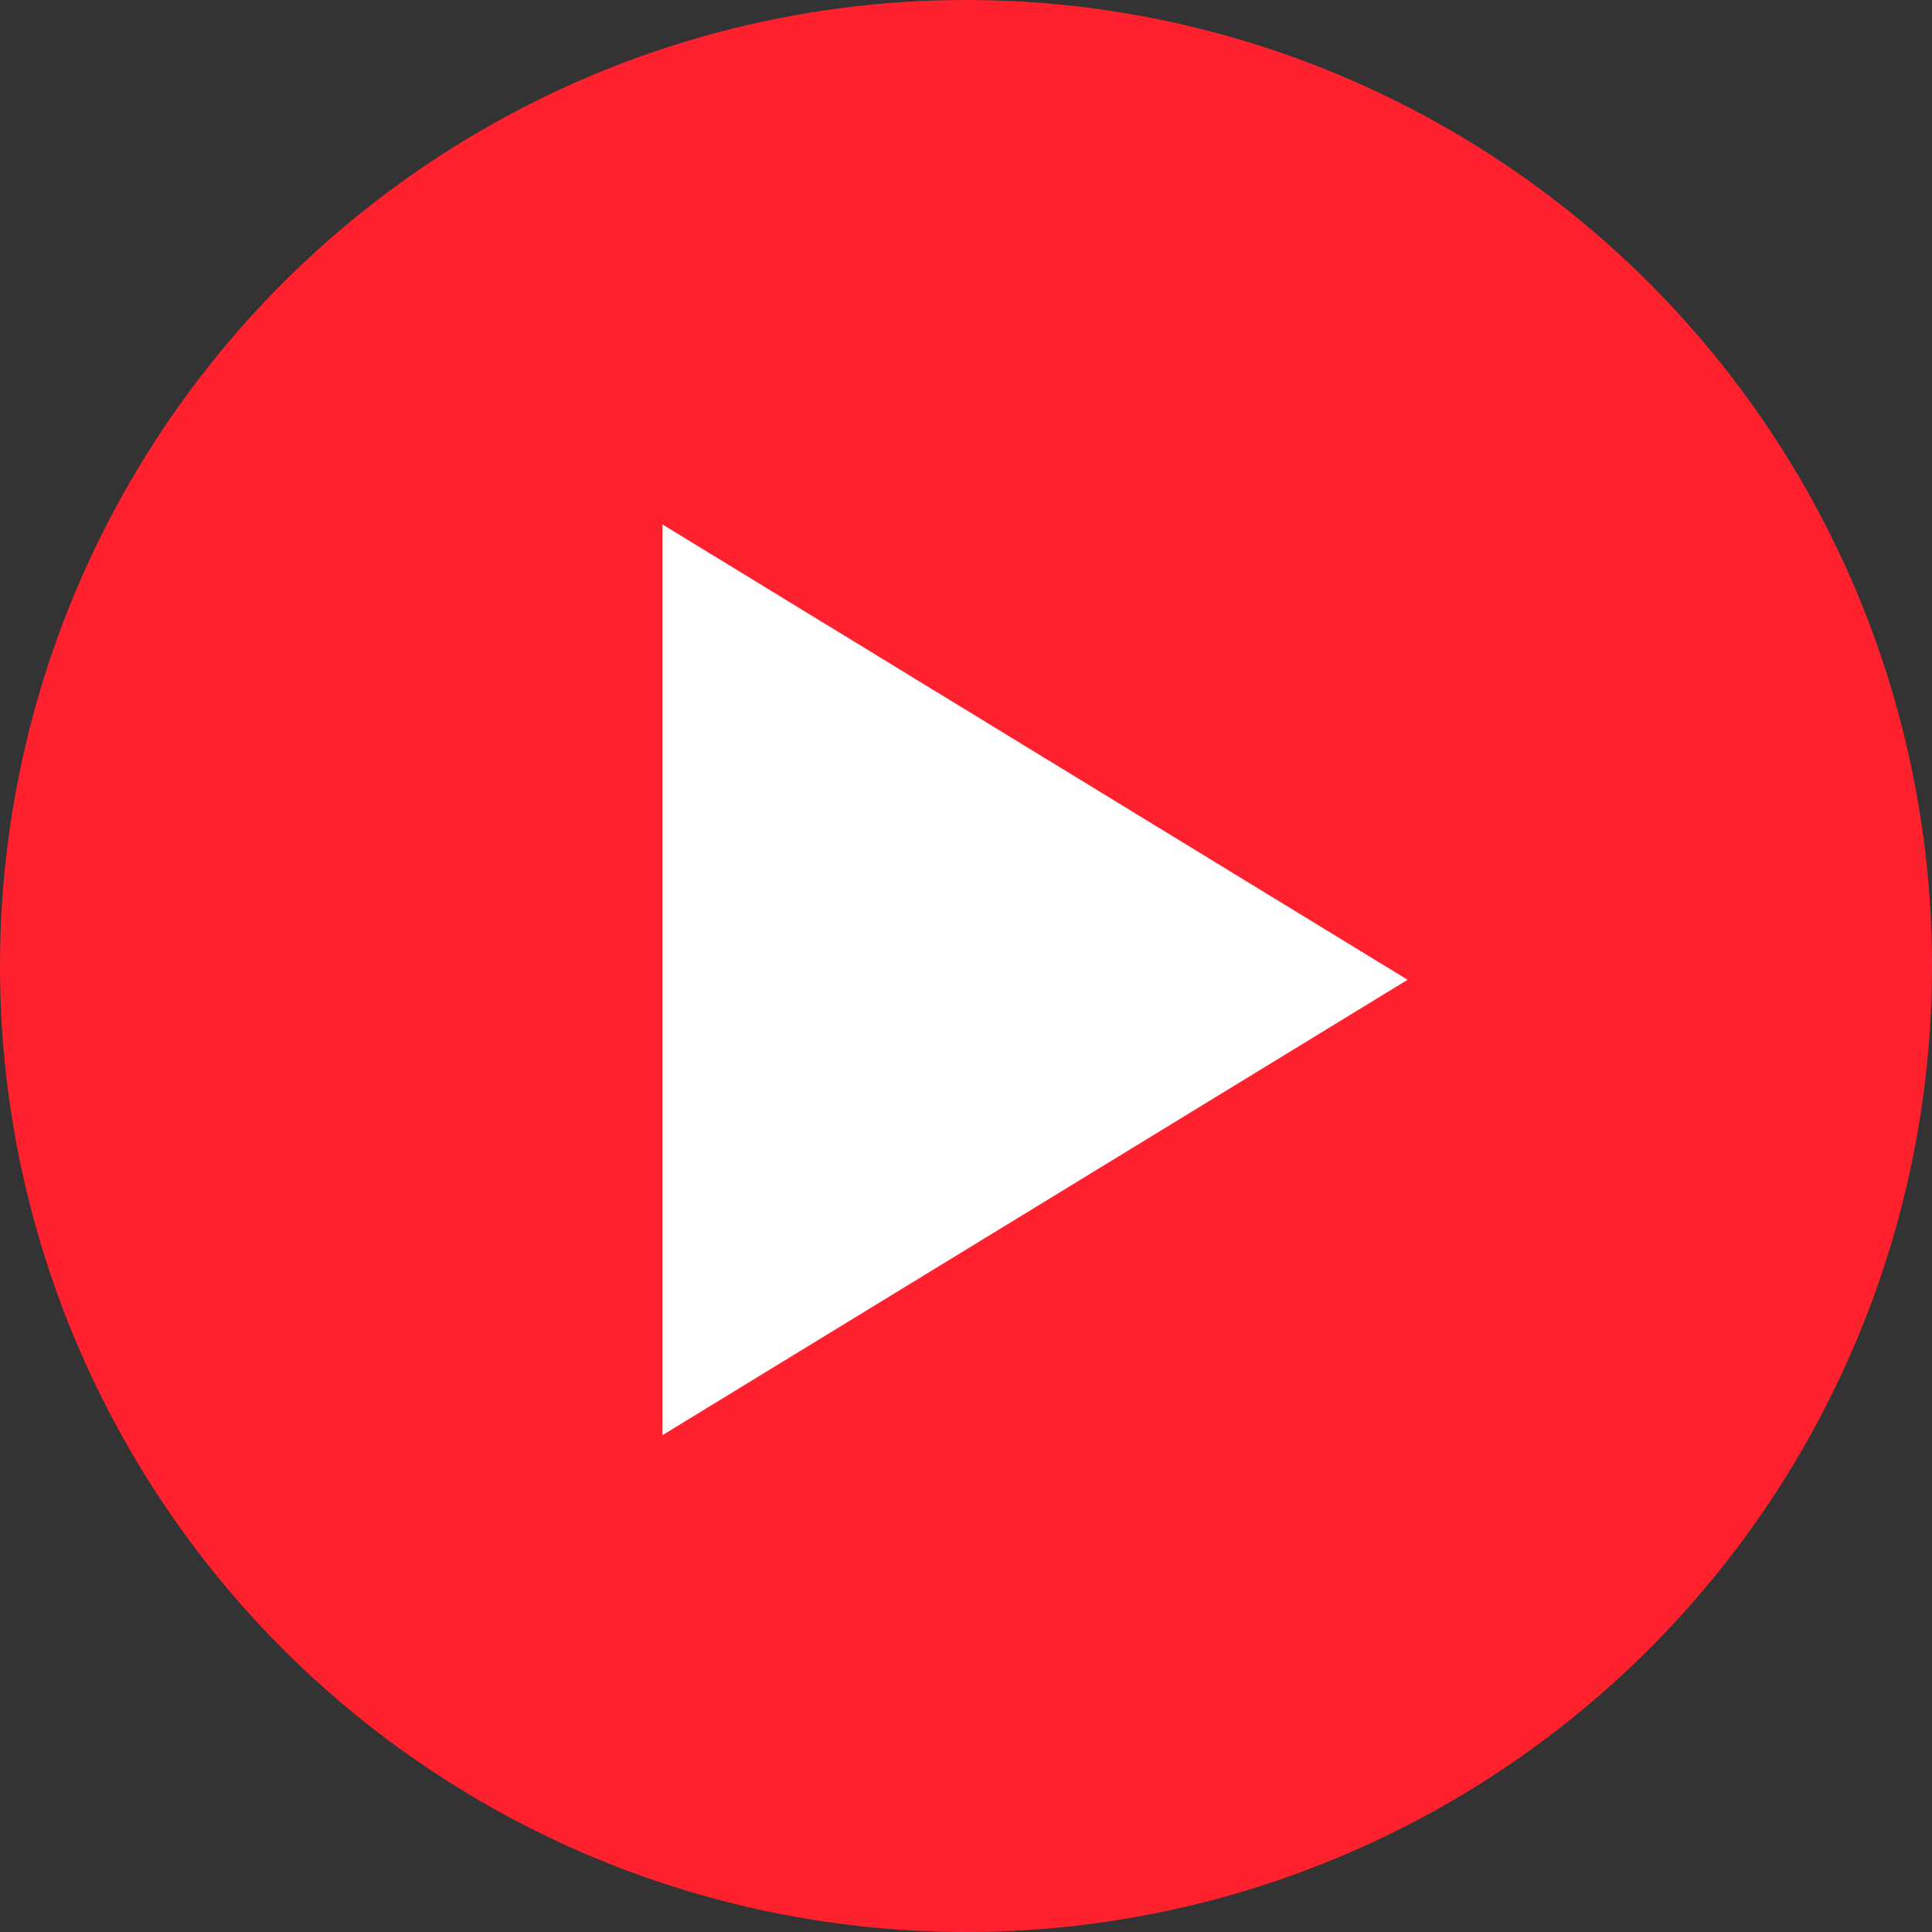
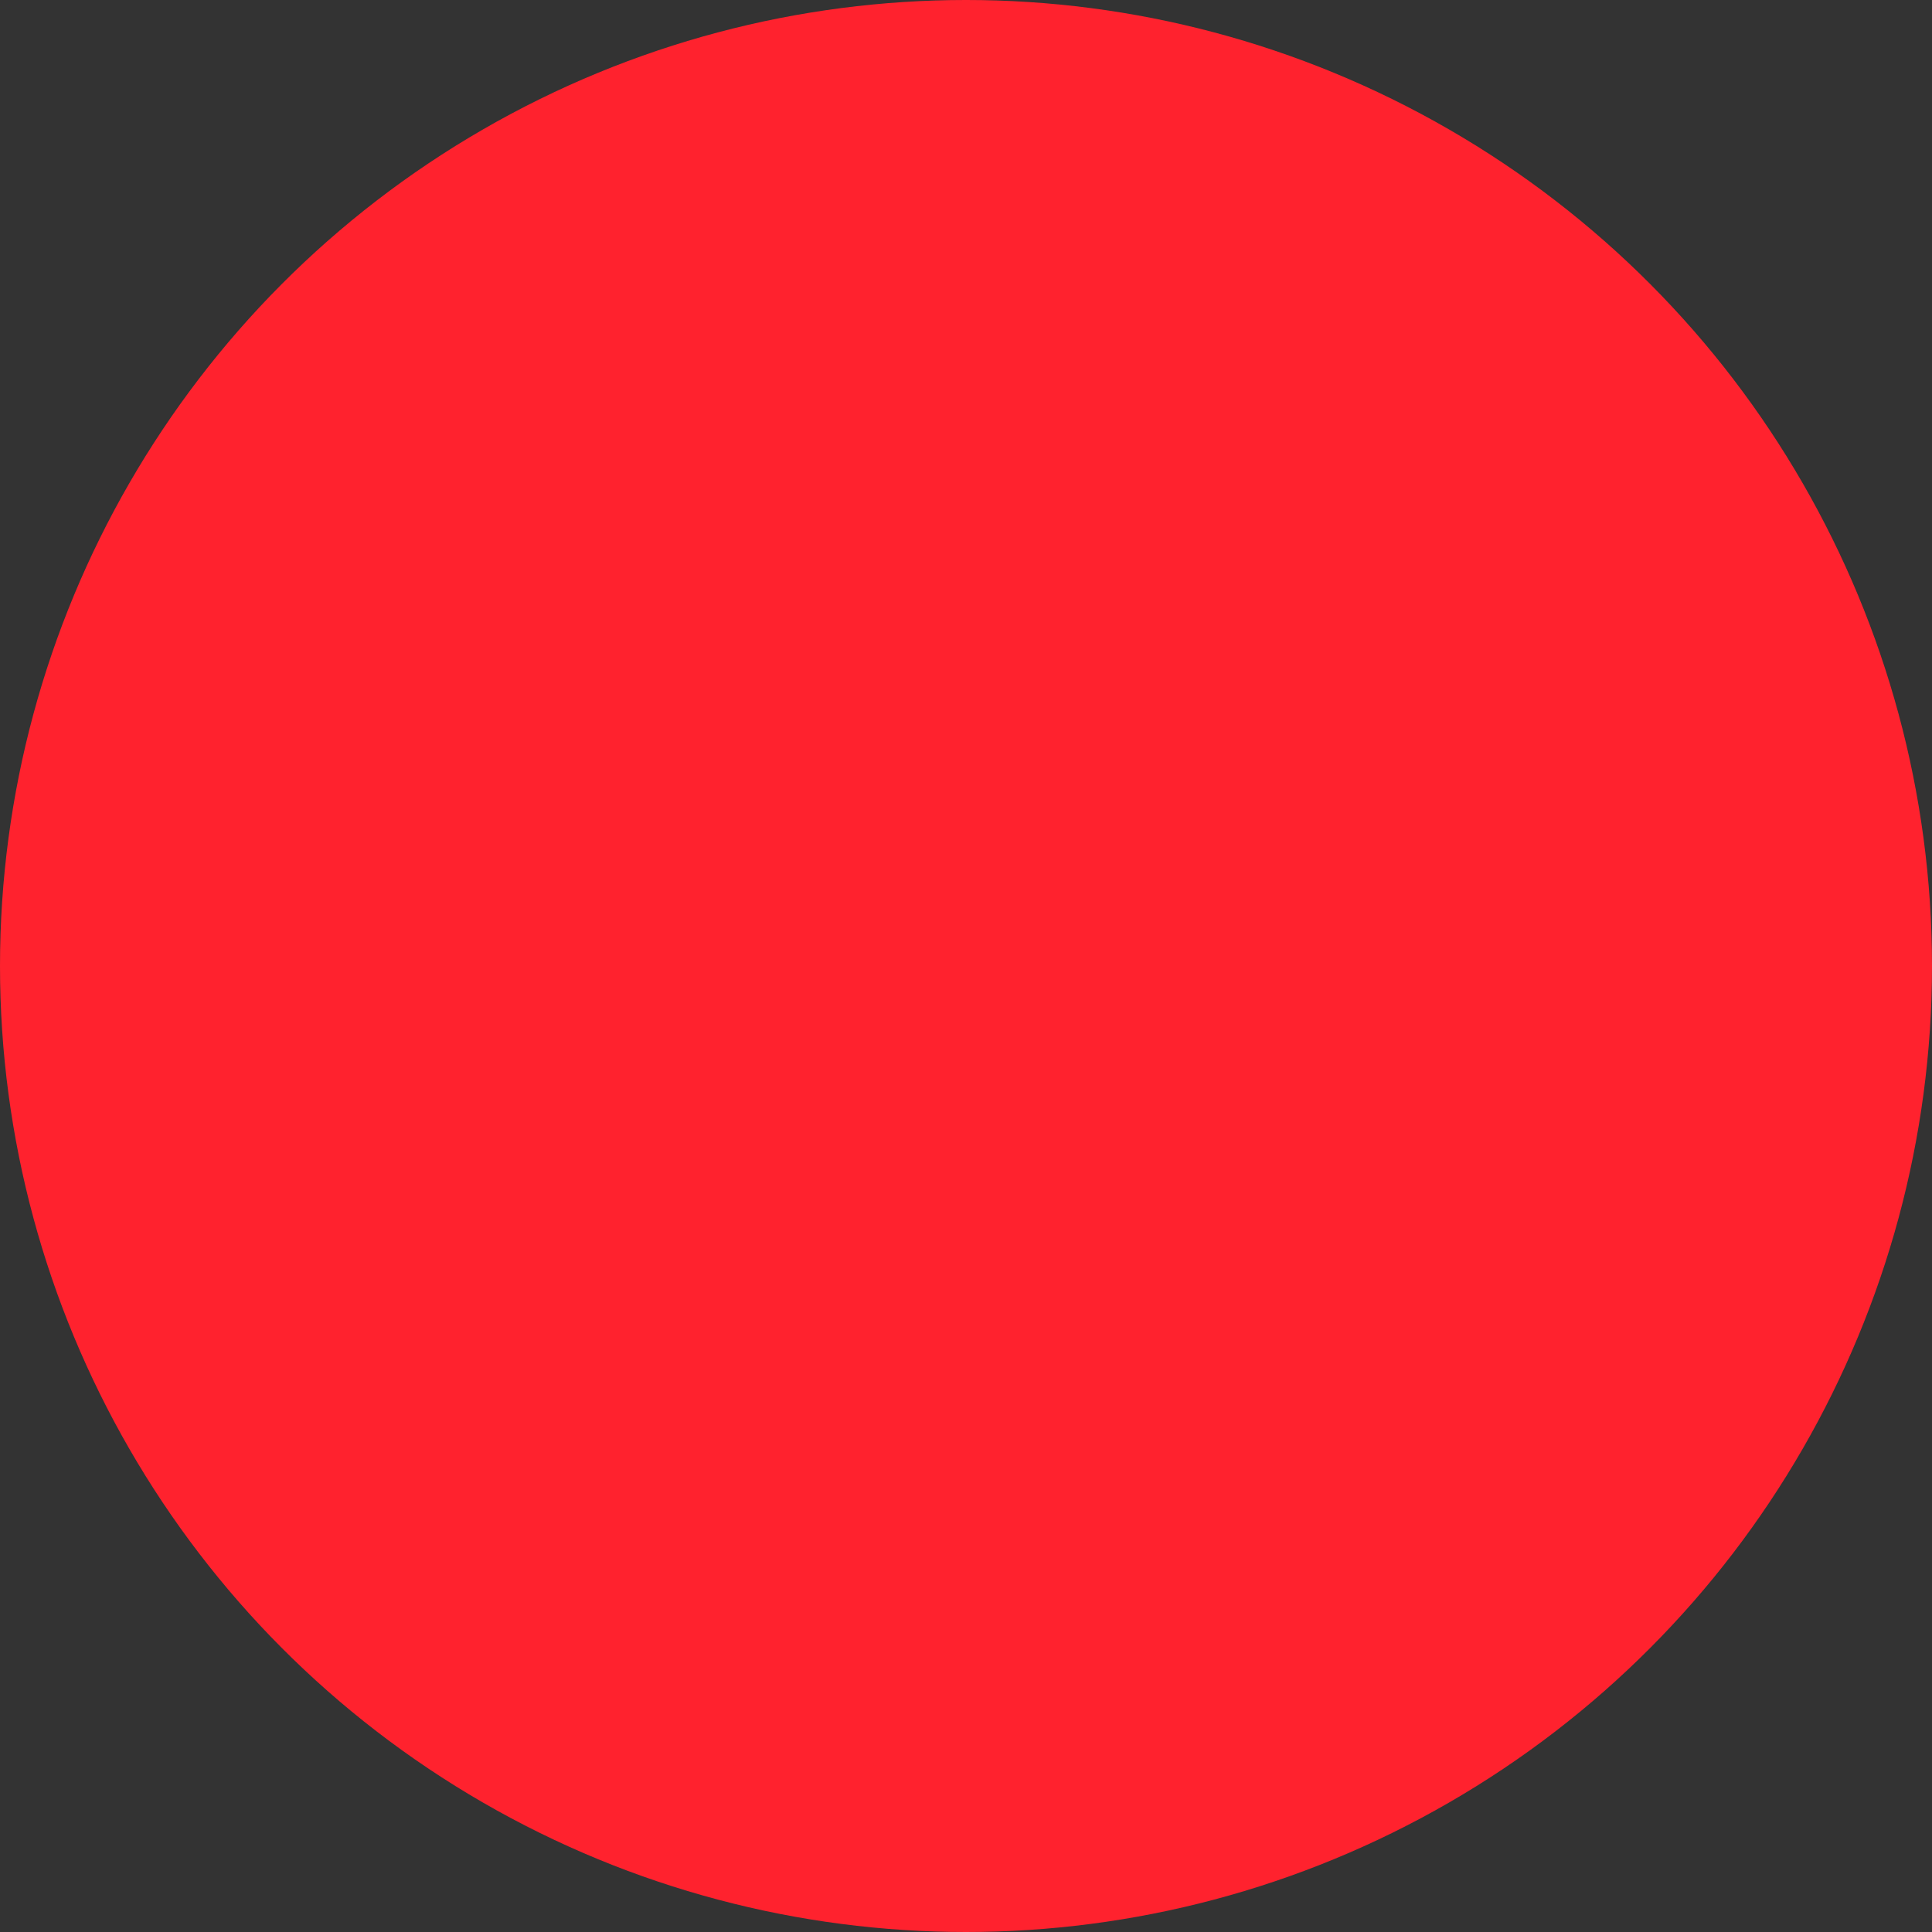
<svg xmlns="http://www.w3.org/2000/svg" width="60" height="60" viewBox="0 0 60 60" fill="none">
  <rect x="0" y="0" width="60" height="60" fill="#333333" stroke="none" />
  <circle cx="30" cy="30" r="30" fill="#FF222E" />
-   <path d="M20.572 44.571V16.286L43.714 30.428L20.572 44.571Z" fill="white" />
</svg>